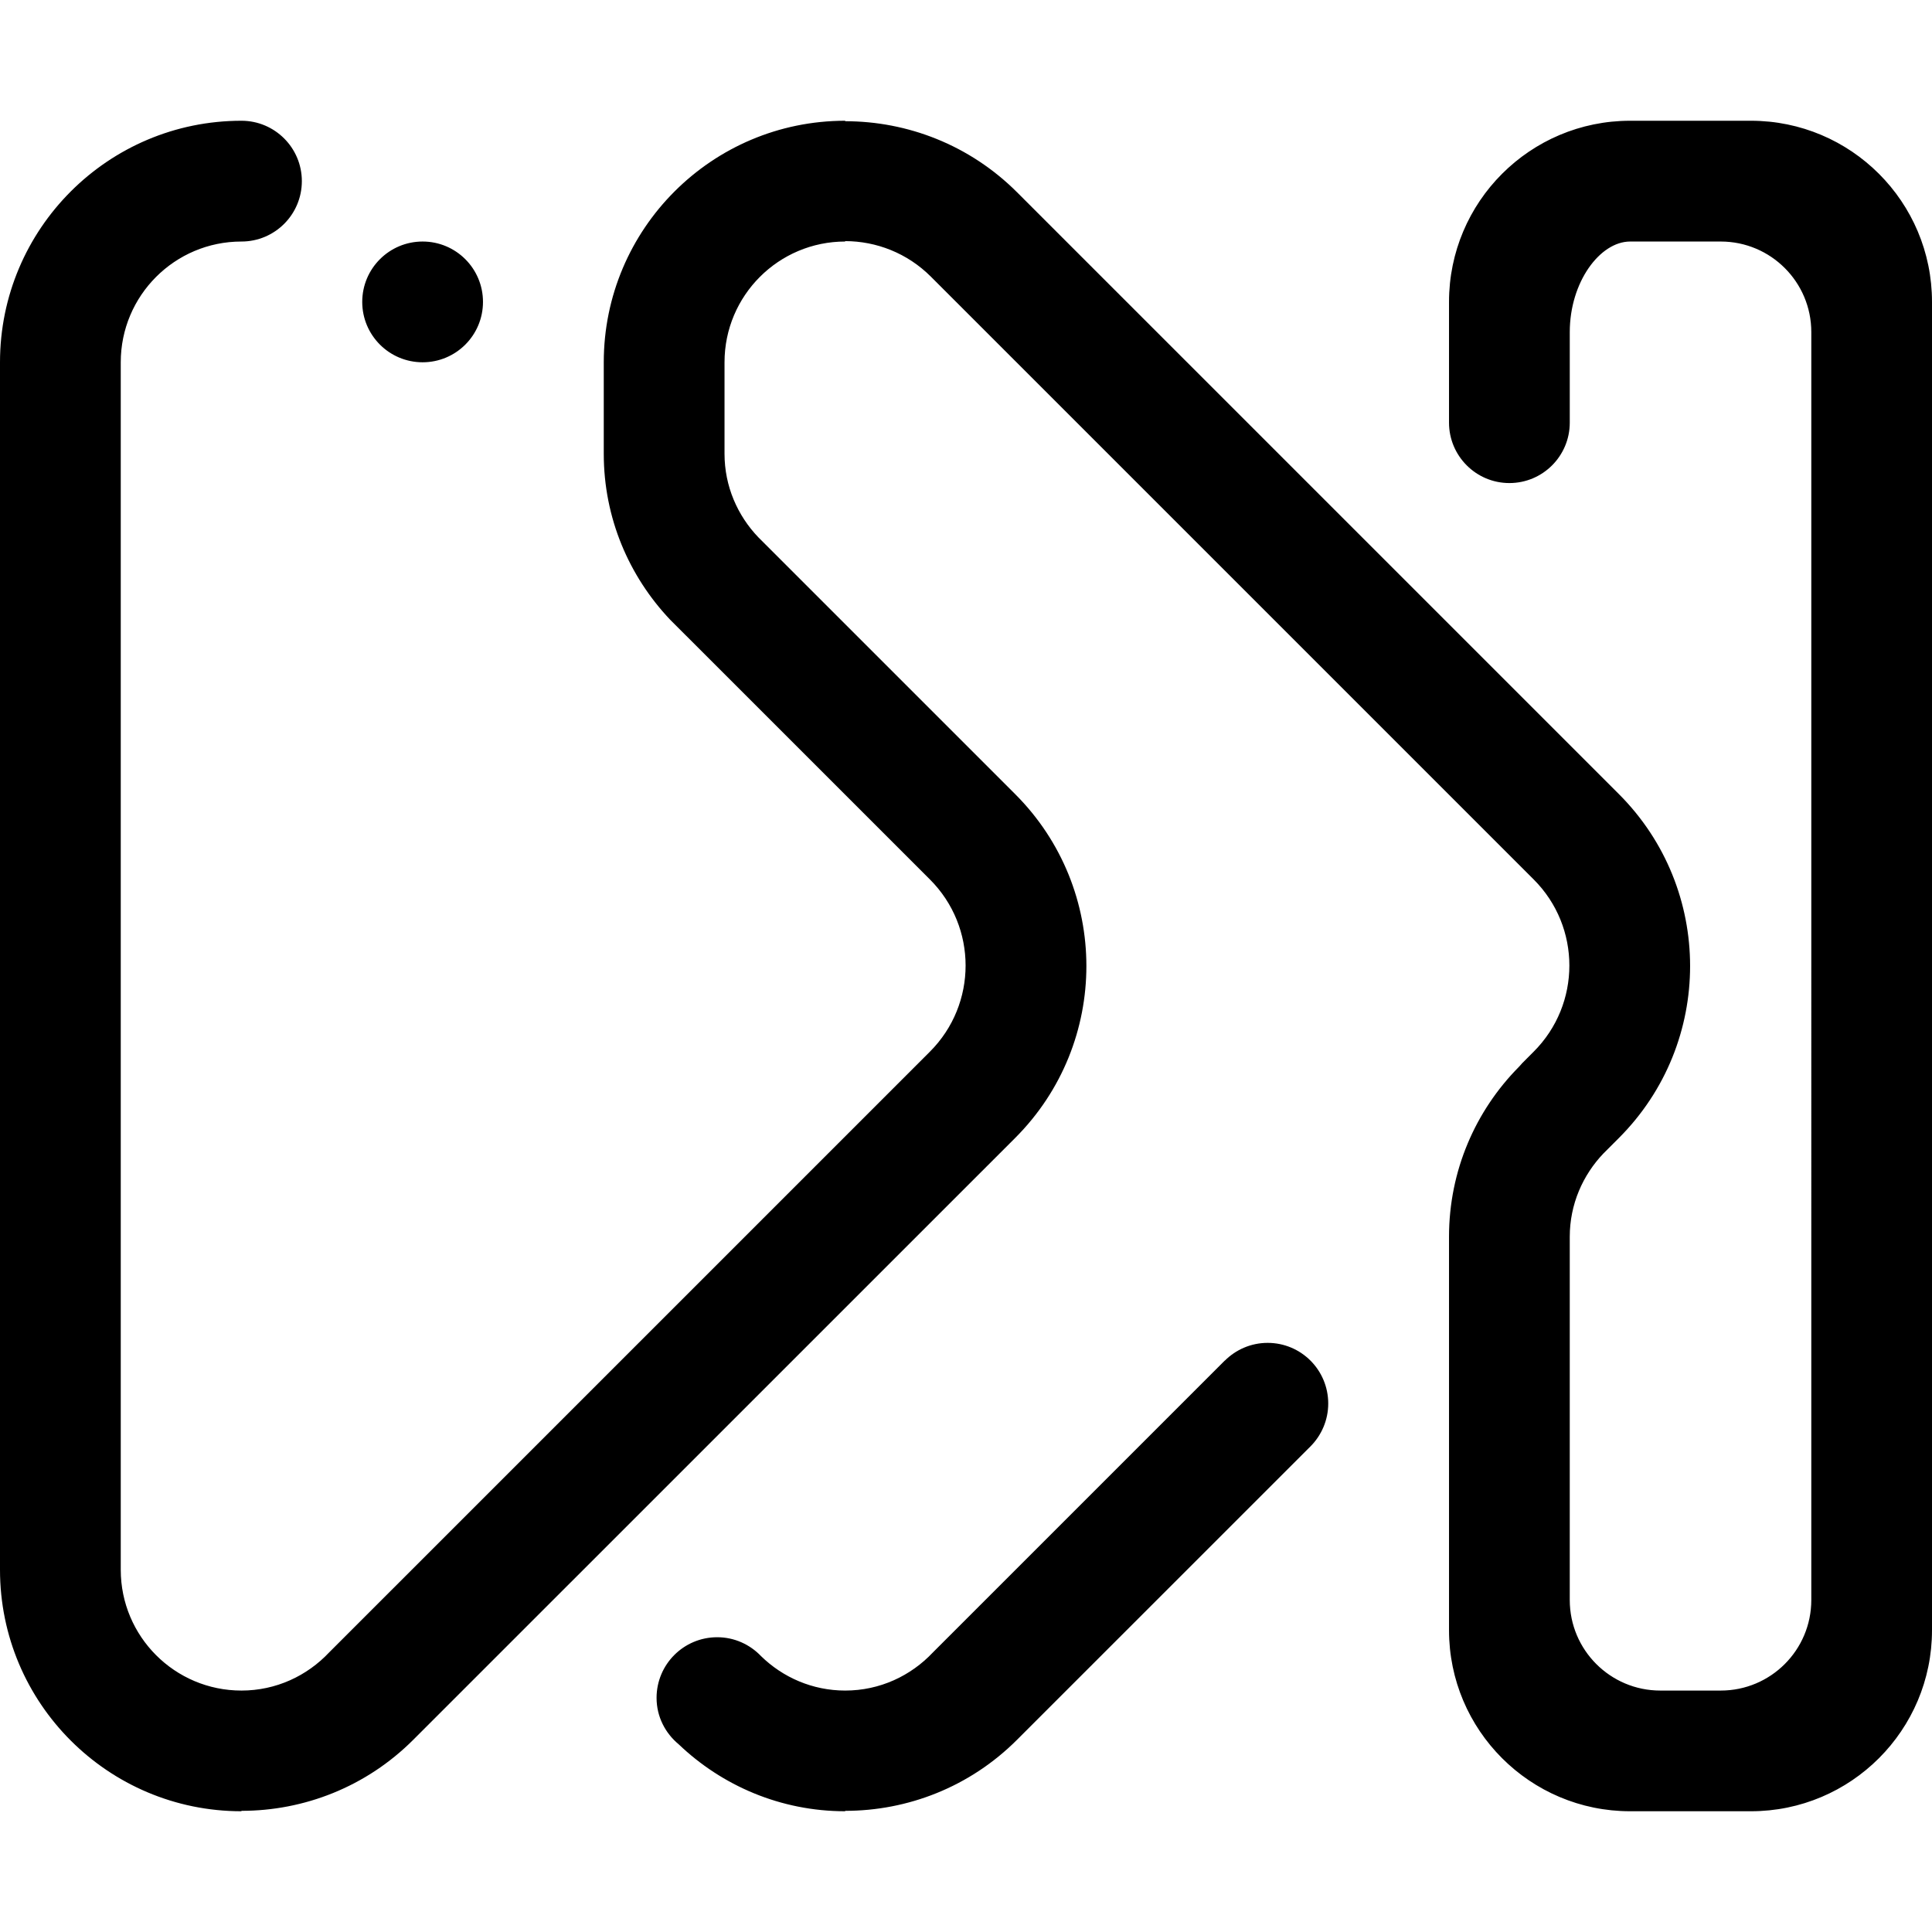
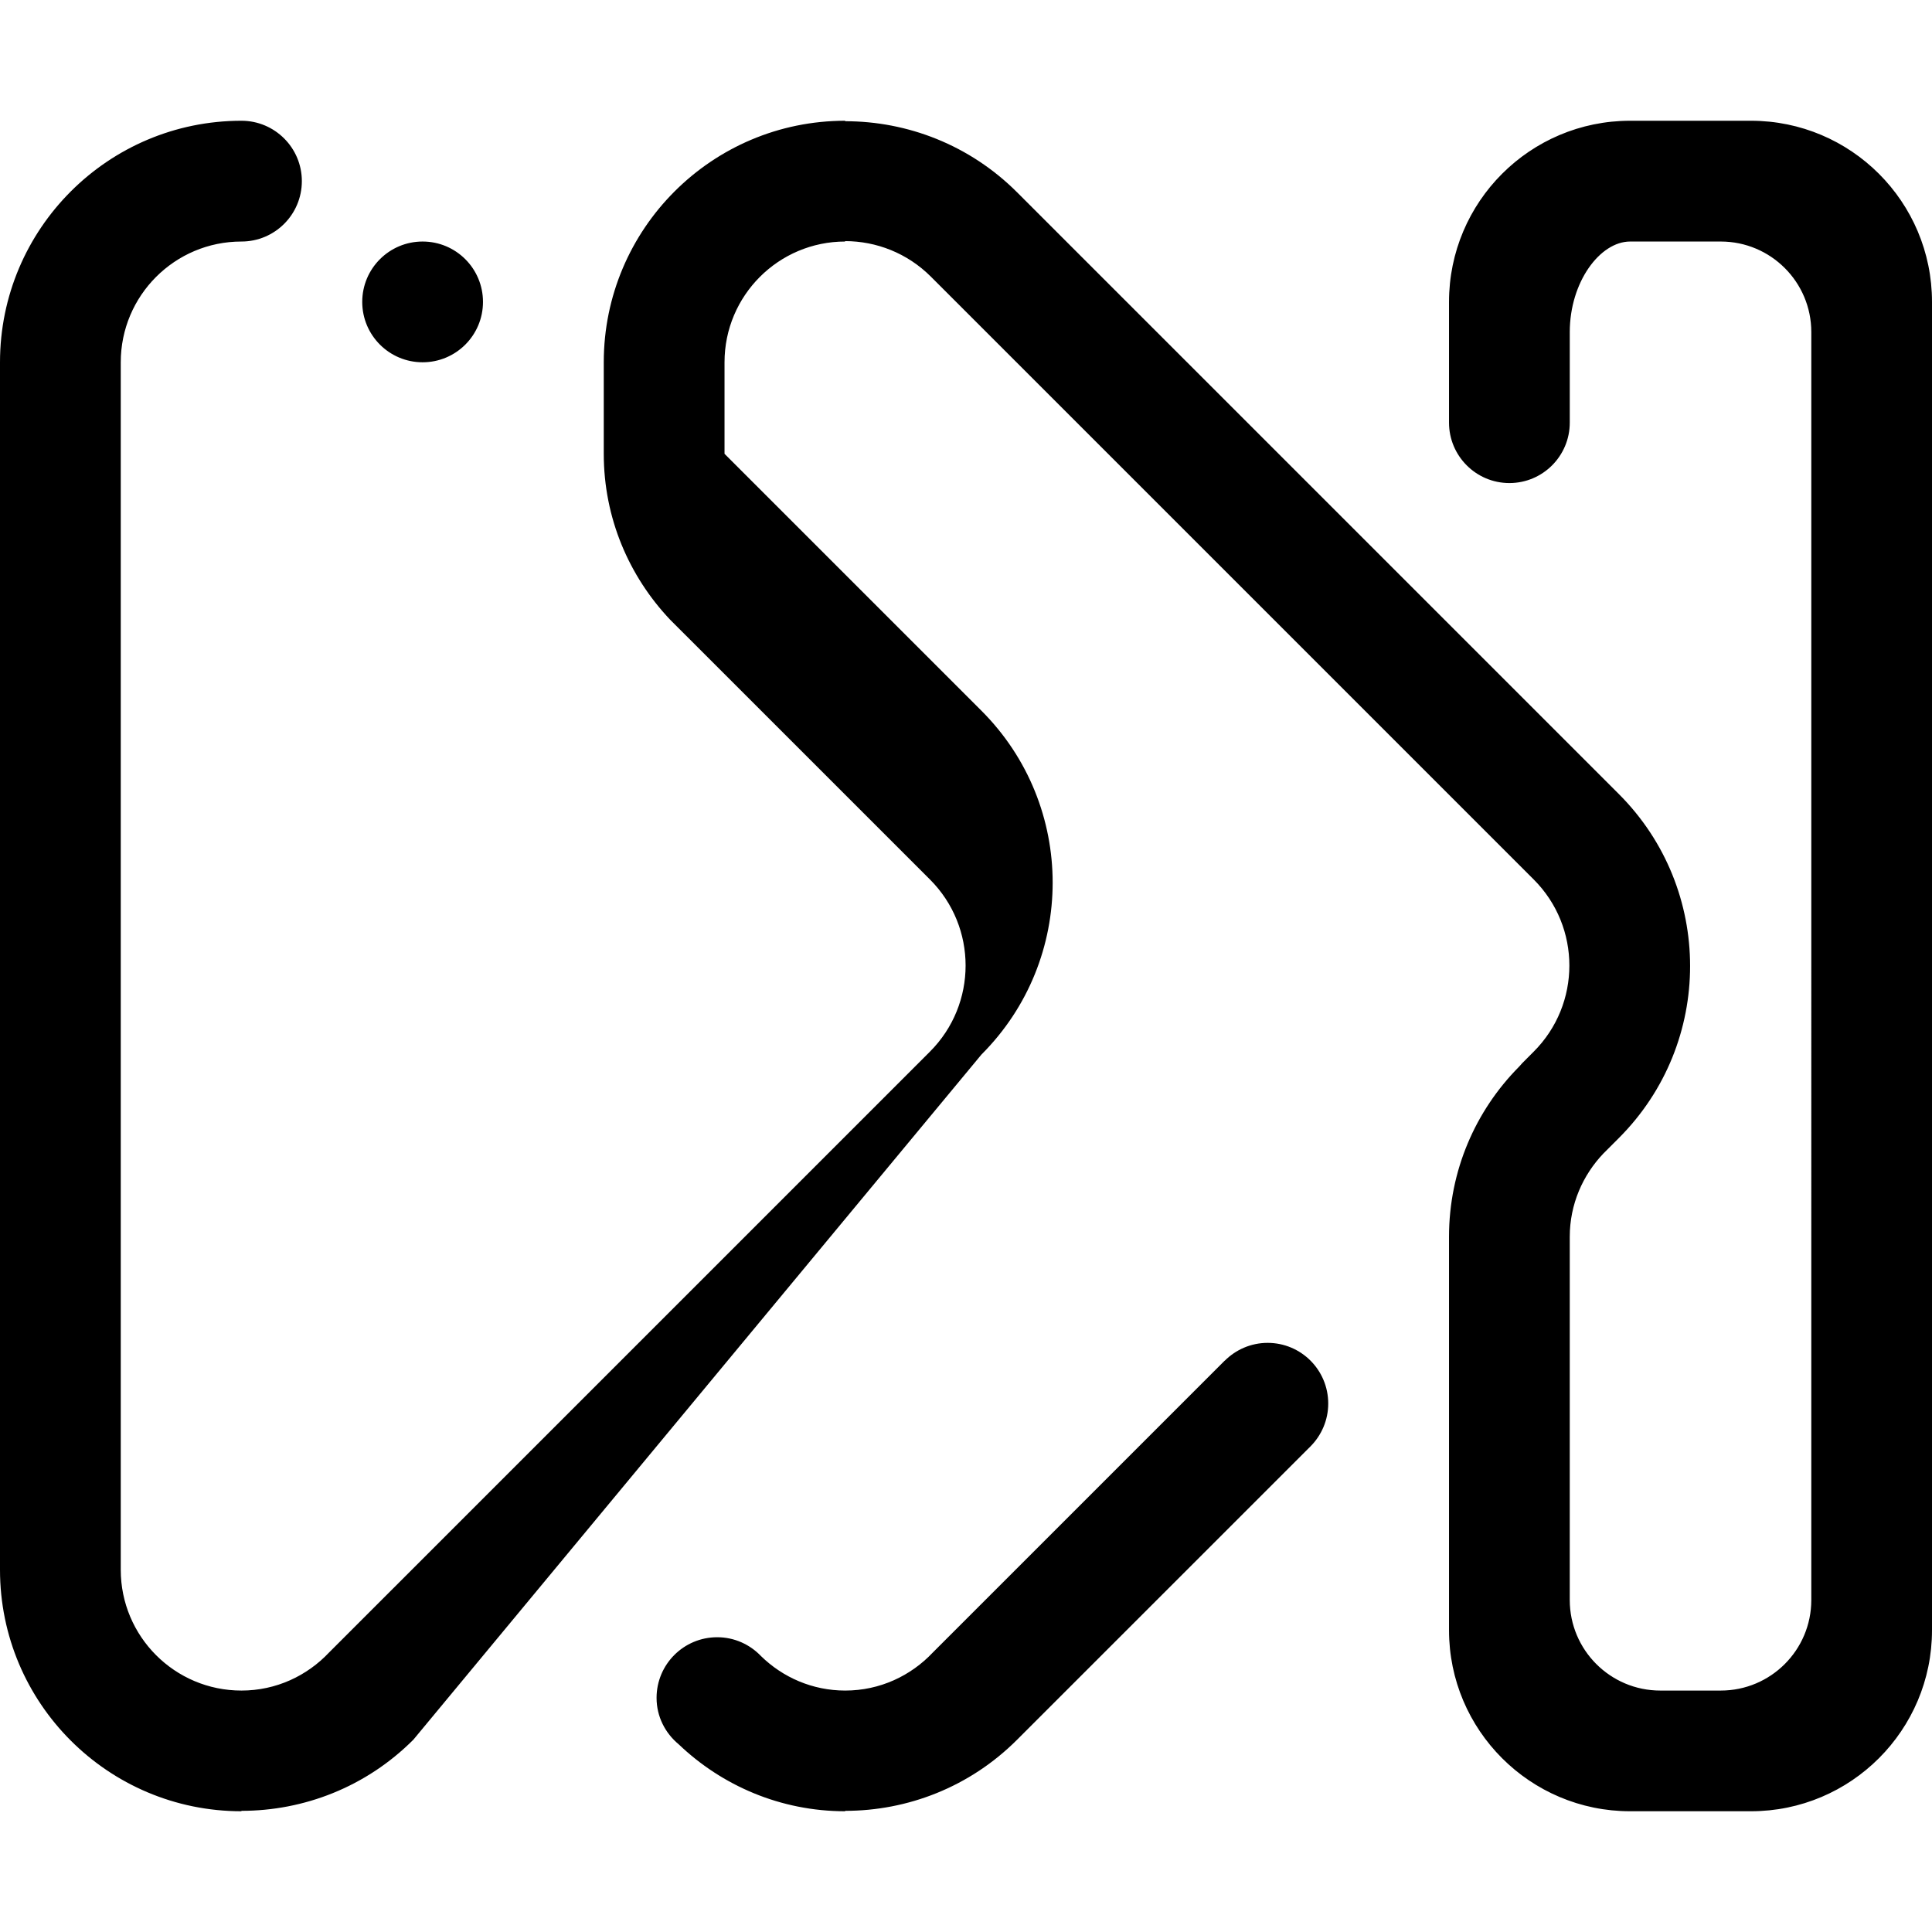
<svg xmlns="http://www.w3.org/2000/svg" version="1.1" id="Layer_11" x="0px" y="0px" width="512px" height="512px" viewBox="0 0 512 512" enable-background="new 0 0 512 512" xml:space="preserve">
-   <path fill-rule="evenodd" clip-rule="evenodd" d="M464.014,480h-32.008c-26.509,0-48.002-21.492-48.002-47.984v-24.008v-61.406  V327.75c0-17.547,7.062-33.438,18.493-44.992c0.359-0.359,0.594-0.664,0.883-0.984l3.062-3.07c12.609-12.609,12.609-33.047,0-45.641  L246.687,73.312c-6.258-6.258-14.477-9.398-22.696-9.414v0.109c-17.665,0-31.985,14.328-31.985,32v24.258  c0,8.586,3.445,16.359,8.938,22.102l68.08,68.078c25.173,25.164,25.173,65.961,0,91.133L109.558,461.023  c-12.579,12.594-29.087,18.867-45.572,18.867V480C28.649,480,0,451.352,0,416.008v-320C0,60.672,28.649,32,63.986,32  c8.844,0,16.008,7.18,16.008,16c0,8.844-7.164,16.008-16.008,16.008c-17.672,0-31.985,14.328-31.985,32v320  c0,17.672,14.313,32.008,31.985,32.008c9.188,0,17.407-3.914,23.235-10.102l159.216-159.211c12.61-12.609,12.61-33.047,0-45.641  l-68.893-68.883c-10.852-11.484-17.54-26.891-17.54-43.914V101.43v-5.422c0-35.336,28.649-64.008,63.986-64.008v0.125  c16.493,0,32.993,6.281,45.571,18.859l159.466,159.461c25.157,25.164,25.157,65.961,0,91.133l-4.07,4.07  c-5.492,5.742-8.953,13.508-8.953,22.102v96.266c0,13.258,10.75,24,24.001,24h16.008c13.259,0,24.001-10.742,24.001-24V88.008  c0-13.258-10.742-24-24.001-24h-24.008c-8.001,0-16.001,10.742-16.001,24v24c0,8.828-7.156,16.008-16.001,16.008  c-8.828,0-16-7.18-16-16.008v-32c0-26.516,21.493-48.008,48.002-48.008h32.008C490.507,32,512,53.492,512,80.008v352.008  C512,458.508,490.507,480,464.014,480L464.014,480z M111.996,96.008c-8.829,0-16-7.156-16-16s7.172-16,16-16c8.844,0,16,7.156,16,16  S120.84,96.008,111.996,96.008L111.996,96.008z M190.068,433.883c4.578,0,8.688,1.938,11.61,5  c5.758,5.633,13.633,9.133,22.313,9.133c9.188,0,17.407-3.914,23.235-10.102l77.338-77.336l0.016,0.016  c2.906-2.906,6.93-4.719,11.359-4.719c8.884,0,16.056,7.195,16.056,16.078c0,4.43-1.812,8.445-4.695,11.352l-77.737,77.719  c-12.578,12.594-29.079,18.867-45.571,18.867V480c-17.125,0-32.665-6.781-44.15-17.758c-3.547-2.945-5.844-7.32-5.844-12.289  C173.998,441.07,181.193,433.883,190.068,433.883L190.068,433.883z" />
+   <path fill-rule="evenodd" clip-rule="evenodd" d="M464.014,480h-32.008c-26.509,0-48.002-21.492-48.002-47.984v-24.008v-61.406  V327.75c0-17.547,7.062-33.438,18.493-44.992c0.359-0.359,0.594-0.664,0.883-0.984l3.062-3.07c12.609-12.609,12.609-33.047,0-45.641  L246.687,73.312c-6.258-6.258-14.477-9.398-22.696-9.414v0.109c-17.665,0-31.985,14.328-31.985,32v24.258  l68.08,68.078c25.173,25.164,25.173,65.961,0,91.133L109.558,461.023  c-12.579,12.594-29.087,18.867-45.572,18.867V480C28.649,480,0,451.352,0,416.008v-320C0,60.672,28.649,32,63.986,32  c8.844,0,16.008,7.18,16.008,16c0,8.844-7.164,16.008-16.008,16.008c-17.672,0-31.985,14.328-31.985,32v320  c0,17.672,14.313,32.008,31.985,32.008c9.188,0,17.407-3.914,23.235-10.102l159.216-159.211c12.61-12.609,12.61-33.047,0-45.641  l-68.893-68.883c-10.852-11.484-17.54-26.891-17.54-43.914V101.43v-5.422c0-35.336,28.649-64.008,63.986-64.008v0.125  c16.493,0,32.993,6.281,45.571,18.859l159.466,159.461c25.157,25.164,25.157,65.961,0,91.133l-4.07,4.07  c-5.492,5.742-8.953,13.508-8.953,22.102v96.266c0,13.258,10.75,24,24.001,24h16.008c13.259,0,24.001-10.742,24.001-24V88.008  c0-13.258-10.742-24-24.001-24h-24.008c-8.001,0-16.001,10.742-16.001,24v24c0,8.828-7.156,16.008-16.001,16.008  c-8.828,0-16-7.18-16-16.008v-32c0-26.516,21.493-48.008,48.002-48.008h32.008C490.507,32,512,53.492,512,80.008v352.008  C512,458.508,490.507,480,464.014,480L464.014,480z M111.996,96.008c-8.829,0-16-7.156-16-16s7.172-16,16-16c8.844,0,16,7.156,16,16  S120.84,96.008,111.996,96.008L111.996,96.008z M190.068,433.883c4.578,0,8.688,1.938,11.61,5  c5.758,5.633,13.633,9.133,22.313,9.133c9.188,0,17.407-3.914,23.235-10.102l77.338-77.336l0.016,0.016  c2.906-2.906,6.93-4.719,11.359-4.719c8.884,0,16.056,7.195,16.056,16.078c0,4.43-1.812,8.445-4.695,11.352l-77.737,77.719  c-12.578,12.594-29.079,18.867-45.571,18.867V480c-17.125,0-32.665-6.781-44.15-17.758c-3.547-2.945-5.844-7.32-5.844-12.289  C173.998,441.07,181.193,433.883,190.068,433.883L190.068,433.883z" />
</svg>